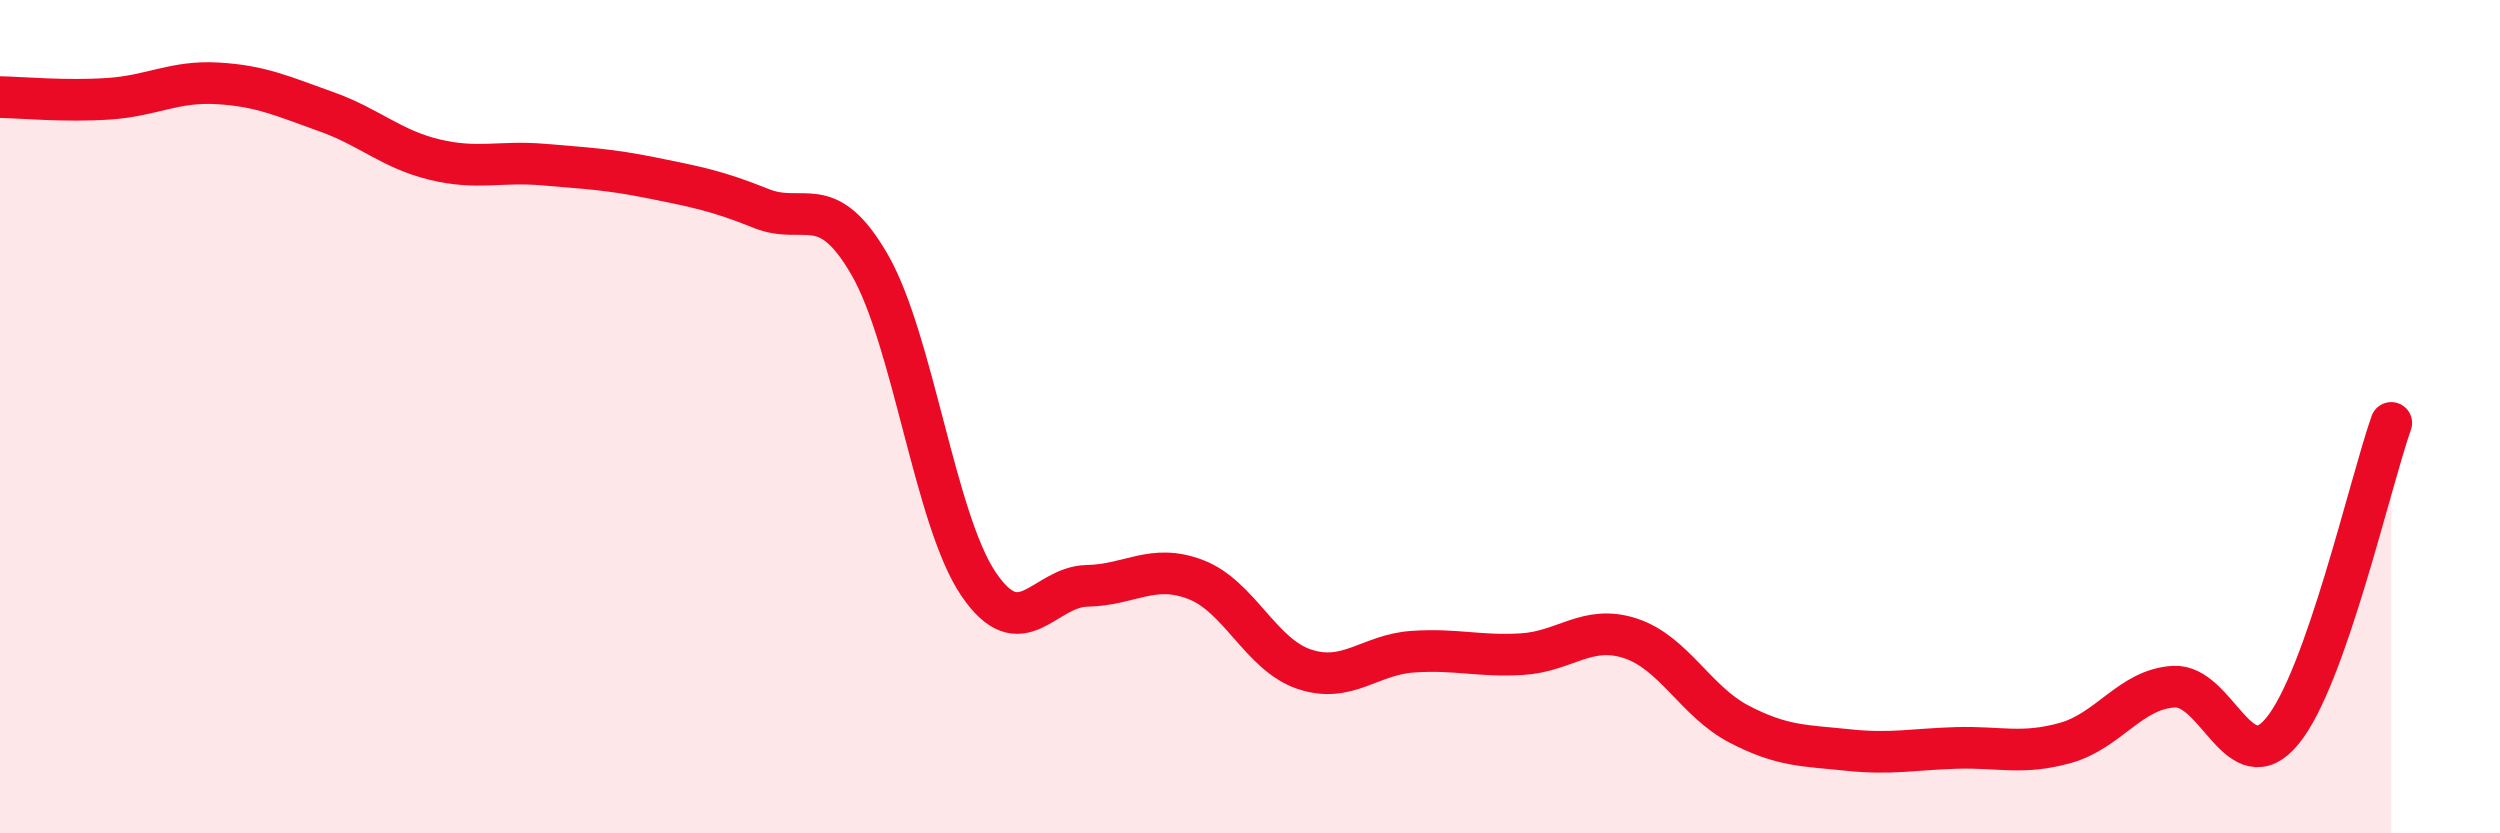
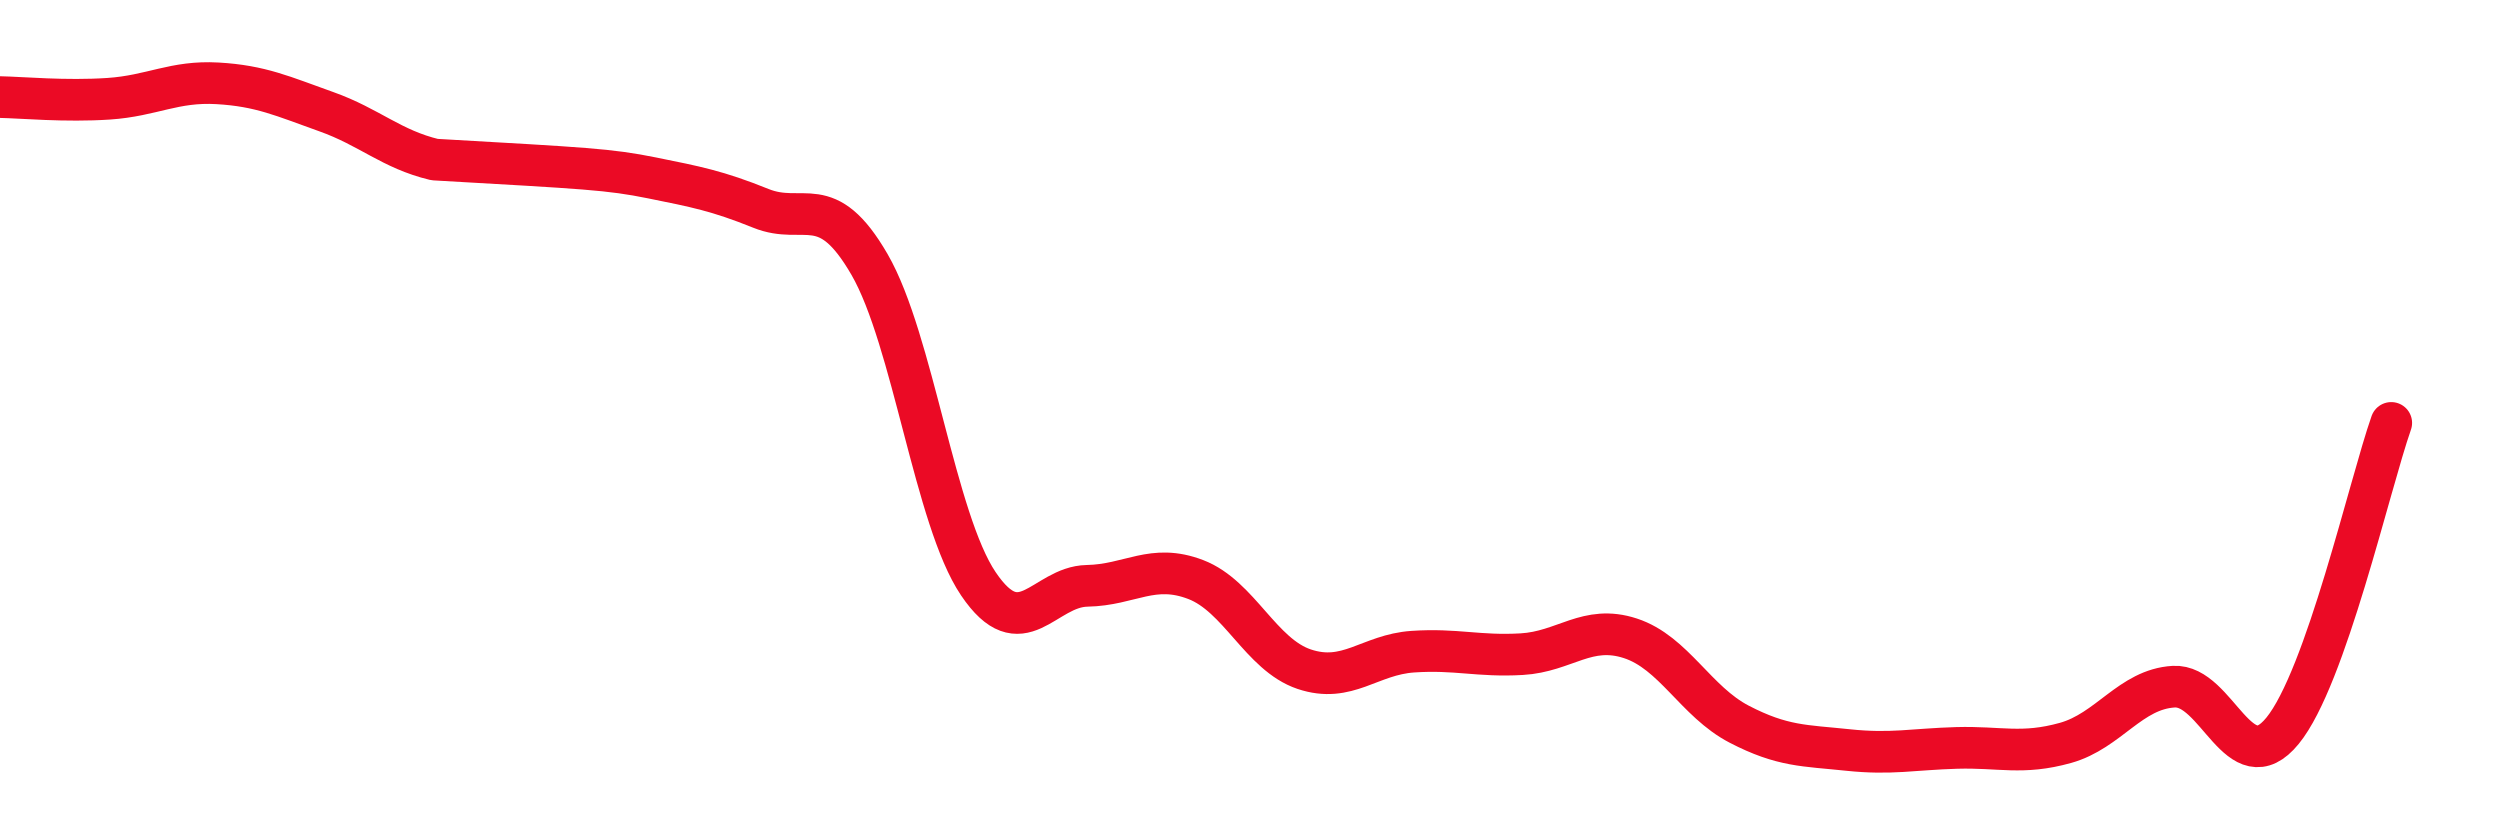
<svg xmlns="http://www.w3.org/2000/svg" width="60" height="20" viewBox="0 0 60 20">
-   <path d="M 0,2.33 C 0.52,2.34 1.57,2.44 2.61,2.37 C 3.65,2.3 4.18,1.94 5.22,2 C 6.26,2.06 6.79,2.31 7.83,2.68 C 8.87,3.05 9.39,3.58 10.43,3.83 C 11.47,4.08 12,3.86 13.04,3.95 C 14.08,4.04 14.61,4.06 15.65,4.27 C 16.69,4.48 17.22,4.58 18.26,5 C 19.3,5.42 19.83,4.55 20.87,6.35 C 21.91,8.15 22.44,12.47 23.48,14.01 C 24.52,15.55 25.05,14.08 26.09,14.06 C 27.13,14.04 27.66,13.51 28.7,13.91 C 29.74,14.31 30.26,15.71 31.3,16.06 C 32.34,16.41 32.87,15.71 33.91,15.64 C 34.95,15.57 35.48,15.76 36.52,15.7 C 37.56,15.64 38.09,14.98 39.13,15.32 C 40.17,15.66 40.7,16.84 41.74,17.38 C 42.78,17.92 43.31,17.89 44.35,18 C 45.39,18.11 45.92,17.98 46.96,17.95 C 48,17.92 48.53,18.12 49.57,17.83 C 50.61,17.54 51.13,16.54 52.17,16.48 C 53.21,16.42 53.74,18.81 54.78,17.54 C 55.82,16.27 56.87,11.63 57.39,10.15L57.39 20L0 20Z" fill="#EB0A25" opacity="0.1" stroke-linecap="round" stroke-linejoin="round" />
-   <path d="M 0,2.33 C 0.52,2.34 1.57,2.44 2.61,2.37 C 3.65,2.3 4.18,1.94 5.22,2 C 6.26,2.06 6.79,2.31 7.83,2.68 C 8.87,3.05 9.39,3.58 10.43,3.83 C 11.47,4.08 12,3.86 13.04,3.95 C 14.08,4.04 14.61,4.06 15.65,4.27 C 16.69,4.48 17.22,4.58 18.26,5 C 19.3,5.42 19.83,4.55 20.87,6.35 C 21.91,8.15 22.44,12.47 23.48,14.01 C 24.52,15.55 25.05,14.08 26.09,14.06 C 27.13,14.04 27.66,13.51 28.7,13.91 C 29.74,14.31 30.26,15.71 31.3,16.06 C 32.34,16.41 32.87,15.71 33.91,15.64 C 34.95,15.57 35.48,15.76 36.52,15.7 C 37.56,15.64 38.09,14.98 39.13,15.32 C 40.17,15.66 40.7,16.84 41.74,17.38 C 42.78,17.92 43.31,17.89 44.35,18 C 45.39,18.11 45.92,17.98 46.96,17.95 C 48,17.92 48.53,18.12 49.57,17.83 C 50.61,17.54 51.13,16.54 52.17,16.48 C 53.21,16.42 53.74,18.81 54.78,17.54 C 55.82,16.27 56.87,11.63 57.39,10.15" stroke="#EB0A25" stroke-width="1" fill="none" stroke-linecap="round" stroke-linejoin="round" />
+   <path d="M 0,2.33 C 0.52,2.34 1.57,2.44 2.61,2.37 C 3.65,2.3 4.18,1.94 5.22,2 C 6.26,2.06 6.79,2.31 7.83,2.68 C 8.87,3.05 9.39,3.58 10.43,3.83 C 14.08,4.04 14.61,4.06 15.65,4.27 C 16.69,4.48 17.22,4.58 18.26,5 C 19.3,5.42 19.83,4.55 20.87,6.35 C 21.91,8.15 22.44,12.47 23.48,14.01 C 24.52,15.55 25.05,14.08 26.09,14.06 C 27.13,14.04 27.66,13.51 28.7,13.91 C 29.74,14.31 30.26,15.71 31.3,16.06 C 32.34,16.41 32.87,15.71 33.91,15.64 C 34.95,15.57 35.48,15.76 36.52,15.7 C 37.56,15.64 38.09,14.98 39.13,15.32 C 40.17,15.66 40.7,16.84 41.74,17.38 C 42.78,17.92 43.31,17.89 44.35,18 C 45.39,18.11 45.92,17.98 46.96,17.95 C 48,17.92 48.53,18.12 49.57,17.83 C 50.61,17.54 51.13,16.54 52.17,16.48 C 53.21,16.42 53.74,18.81 54.78,17.54 C 55.82,16.27 56.87,11.63 57.39,10.15" stroke="#EB0A25" stroke-width="1" fill="none" stroke-linecap="round" stroke-linejoin="round" />
</svg>